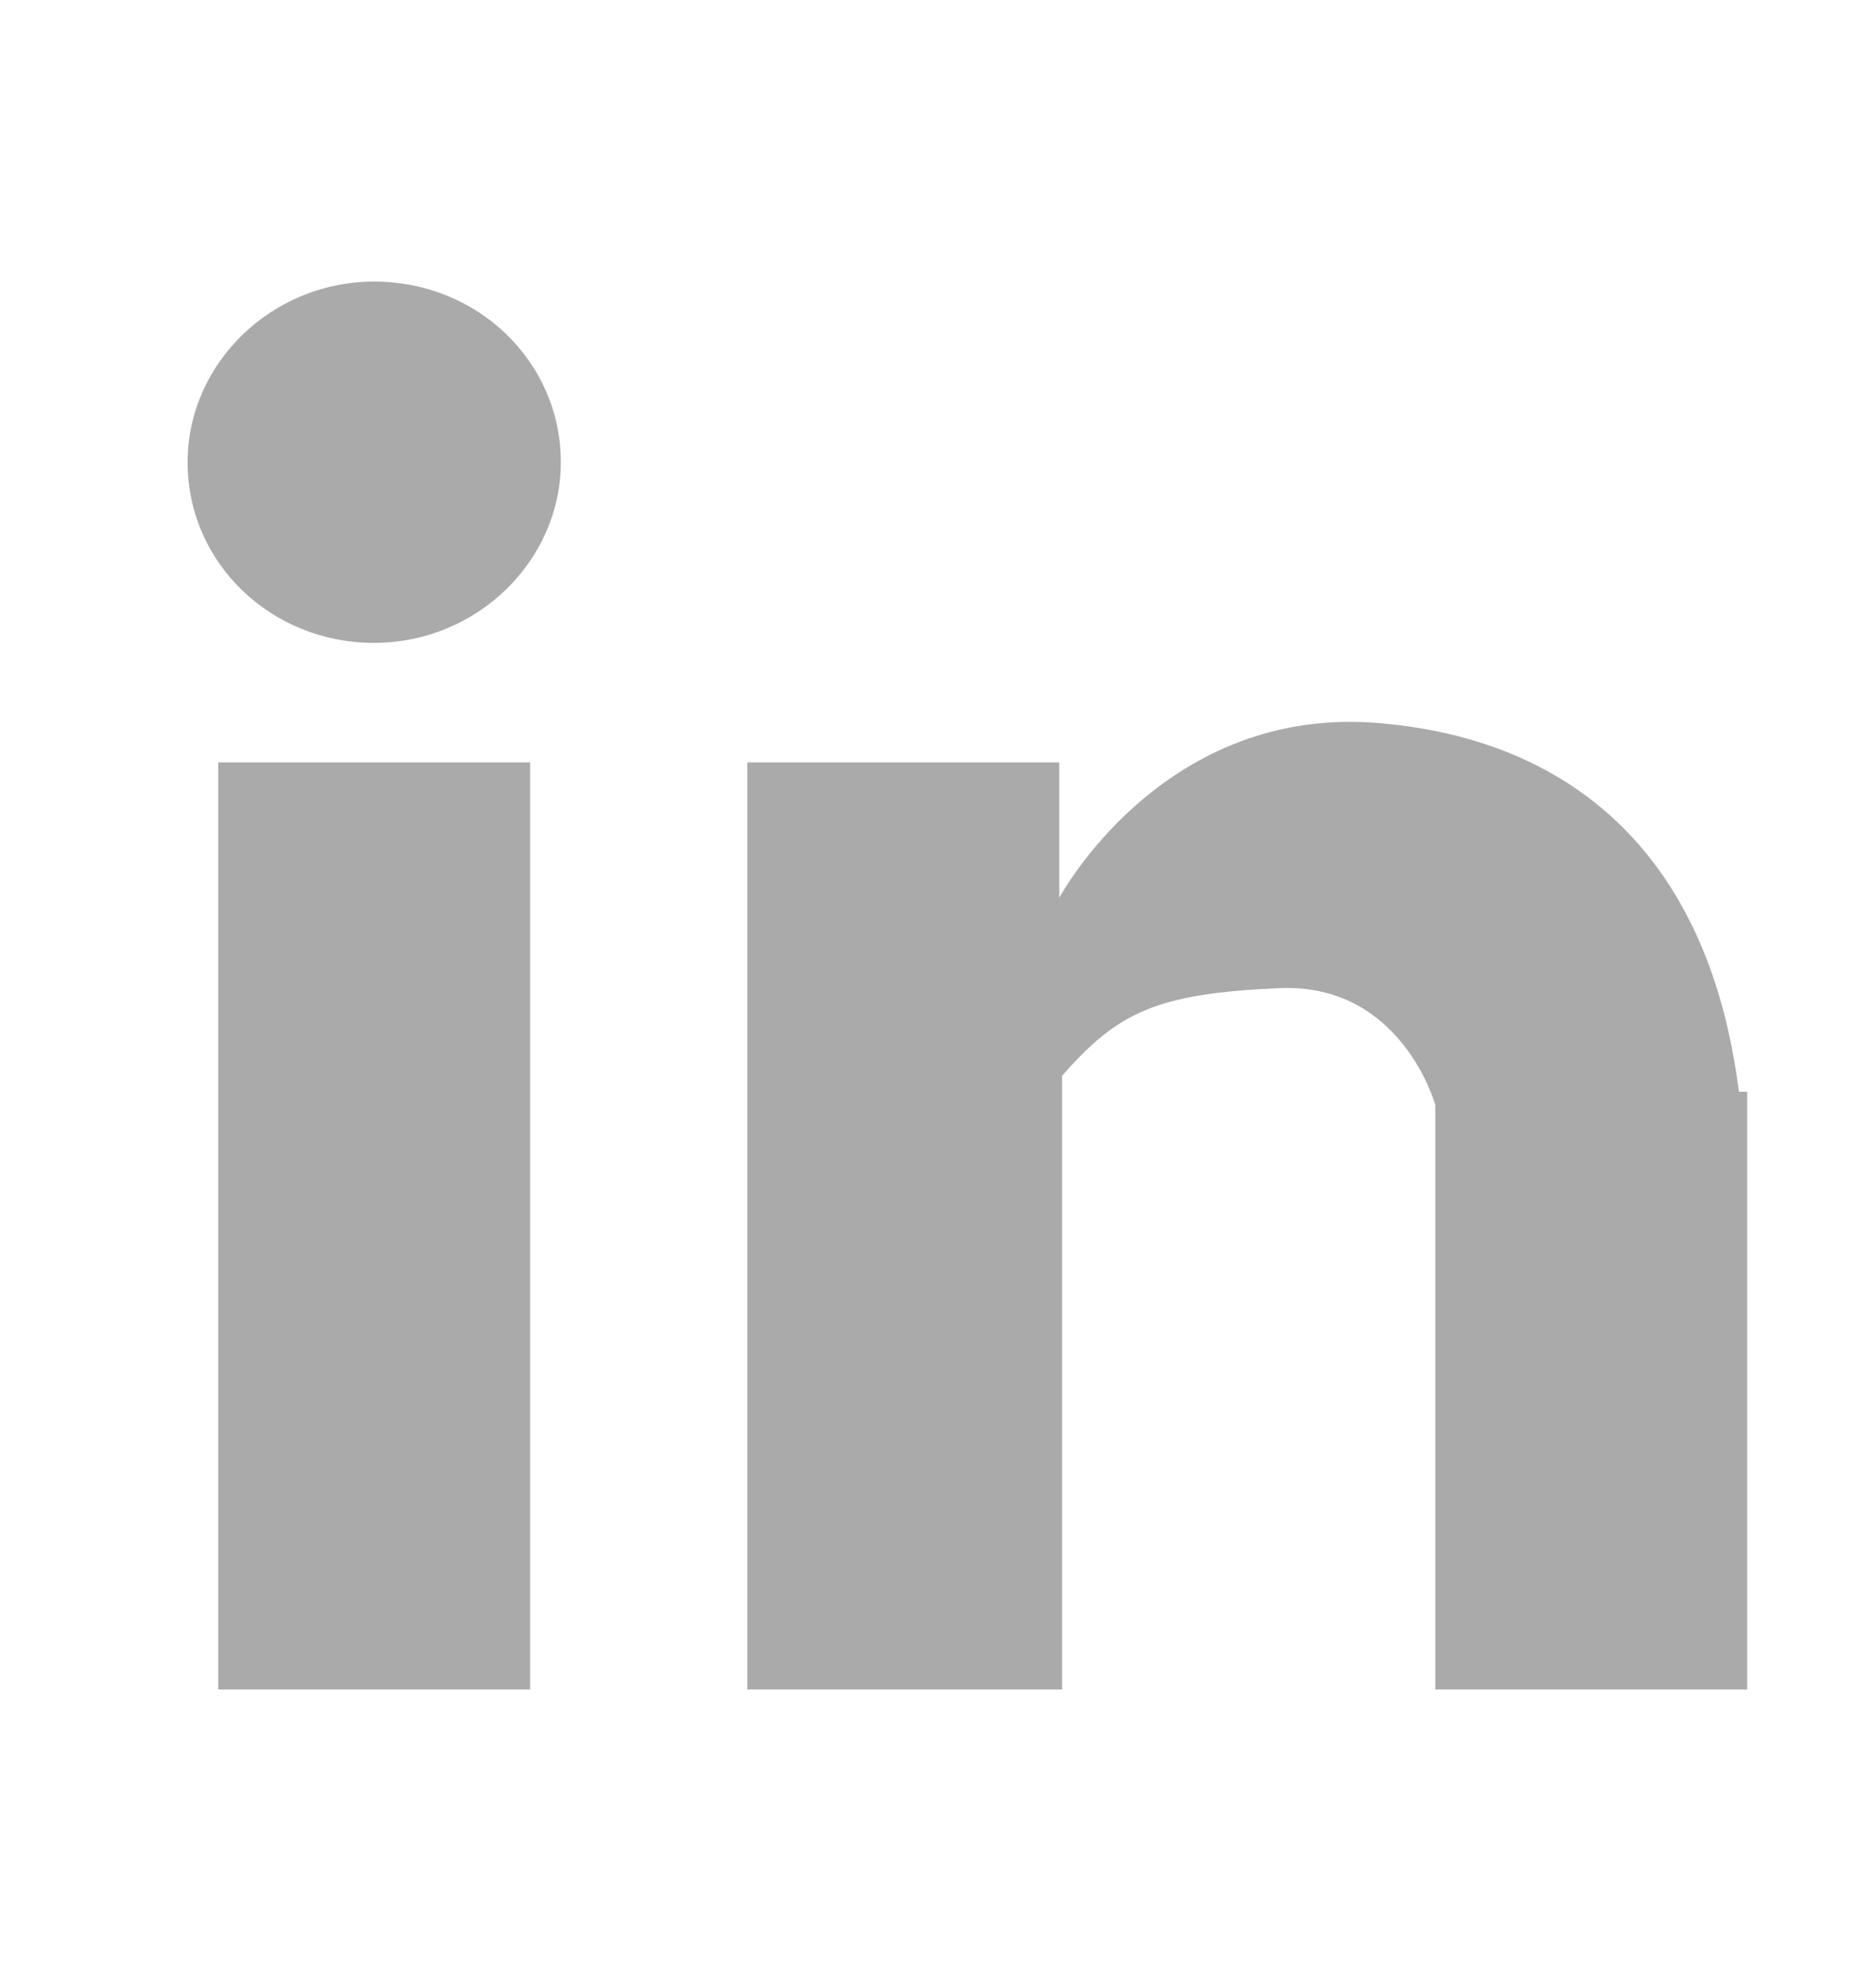
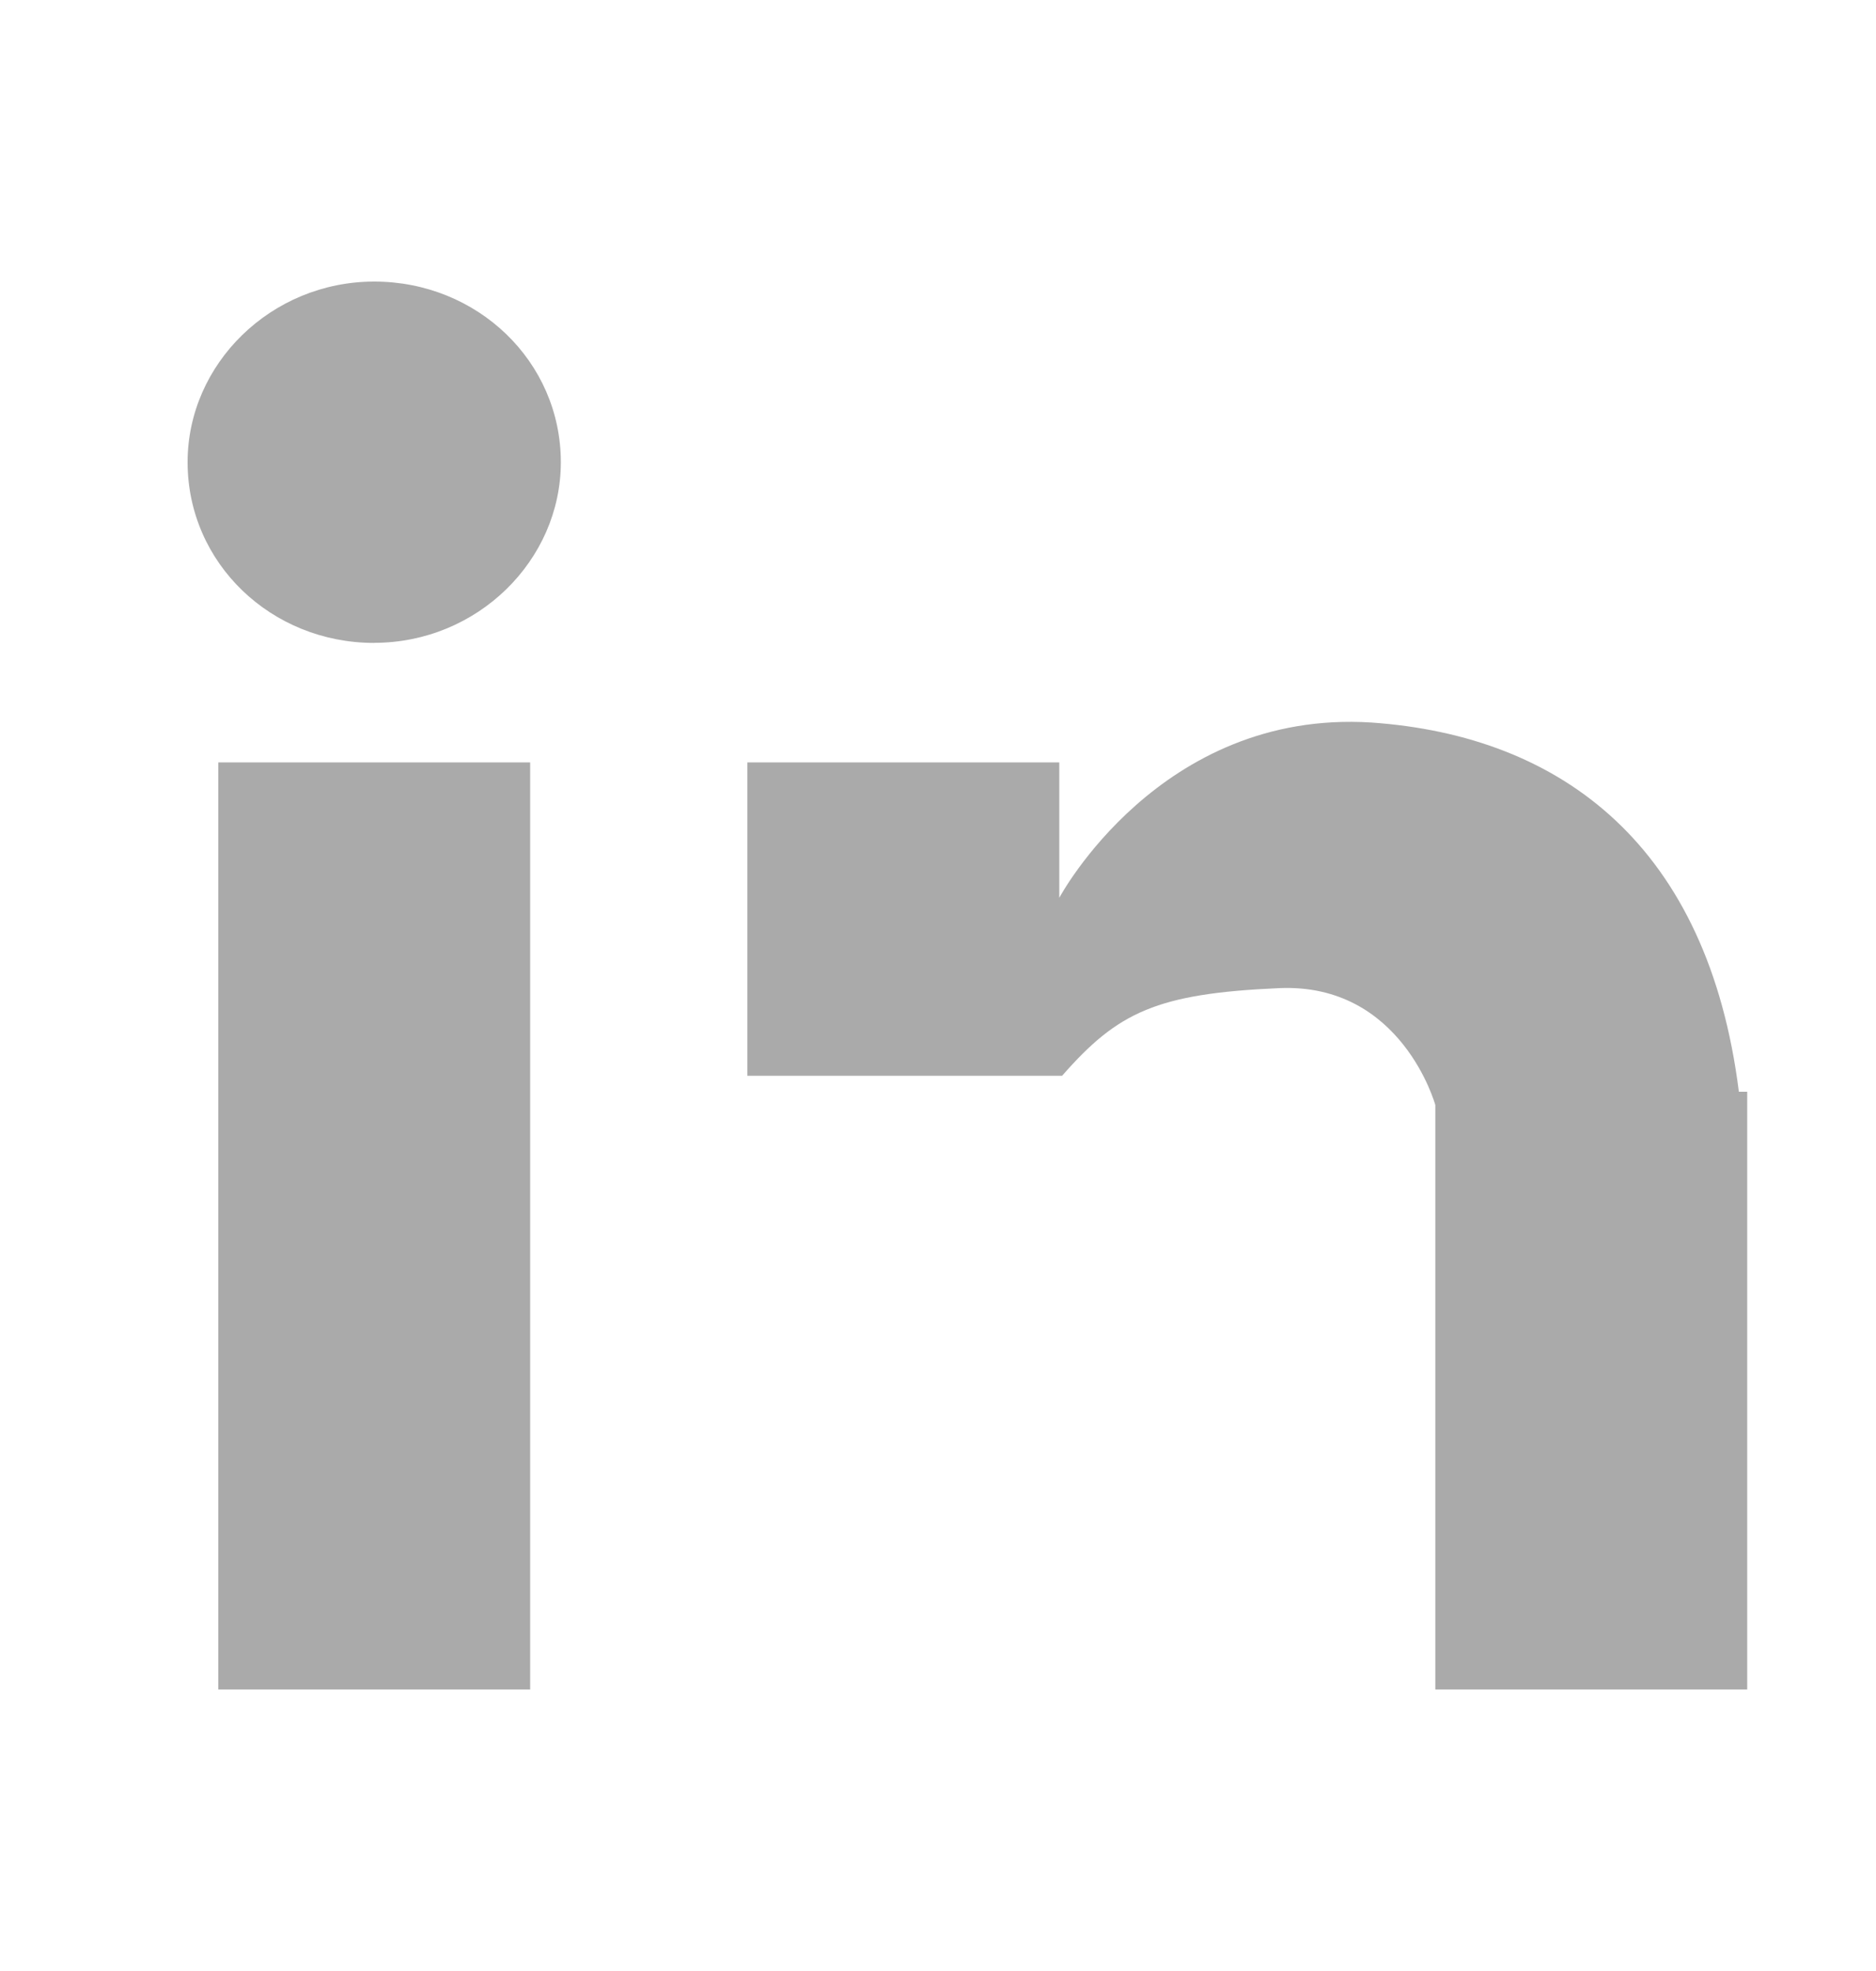
<svg xmlns="http://www.w3.org/2000/svg" width="20" height="21" fill="none">
-   <path fill="#AAA" d="M15.302 18v-6.226s-.357-1.302-1.663-1.246c-1.306.057-1.722.255-2.316.934V18H7.968V8.123h3.325v1.443s1.07-2.01 3.326-1.868c2.048.142 3.592 1.33 3.919 3.934h.089V18h-3.325ZM3.989 6.85C2.891 6.85 2 6 2 4.924 2 3.877 2.89 3 3.99 3c1.098 0 1.989.85 1.989 1.925 0 1.047-.891 1.924-1.99 1.924ZM5.652 18H2.327V8.123h3.325V18Z" />
+   <path fill="#AAA" d="M15.302 18v-6.226s-.357-1.302-1.663-1.246c-1.306.057-1.722.255-2.316.934H7.968V8.123h3.325v1.443s1.07-2.01 3.326-1.868c2.048.142 3.592 1.33 3.919 3.934h.089V18h-3.325ZM3.989 6.85C2.891 6.85 2 6 2 4.924 2 3.877 2.89 3 3.99 3c1.098 0 1.989.85 1.989 1.925 0 1.047-.891 1.924-1.99 1.924ZM5.652 18H2.327V8.123h3.325V18Z" />
</svg>